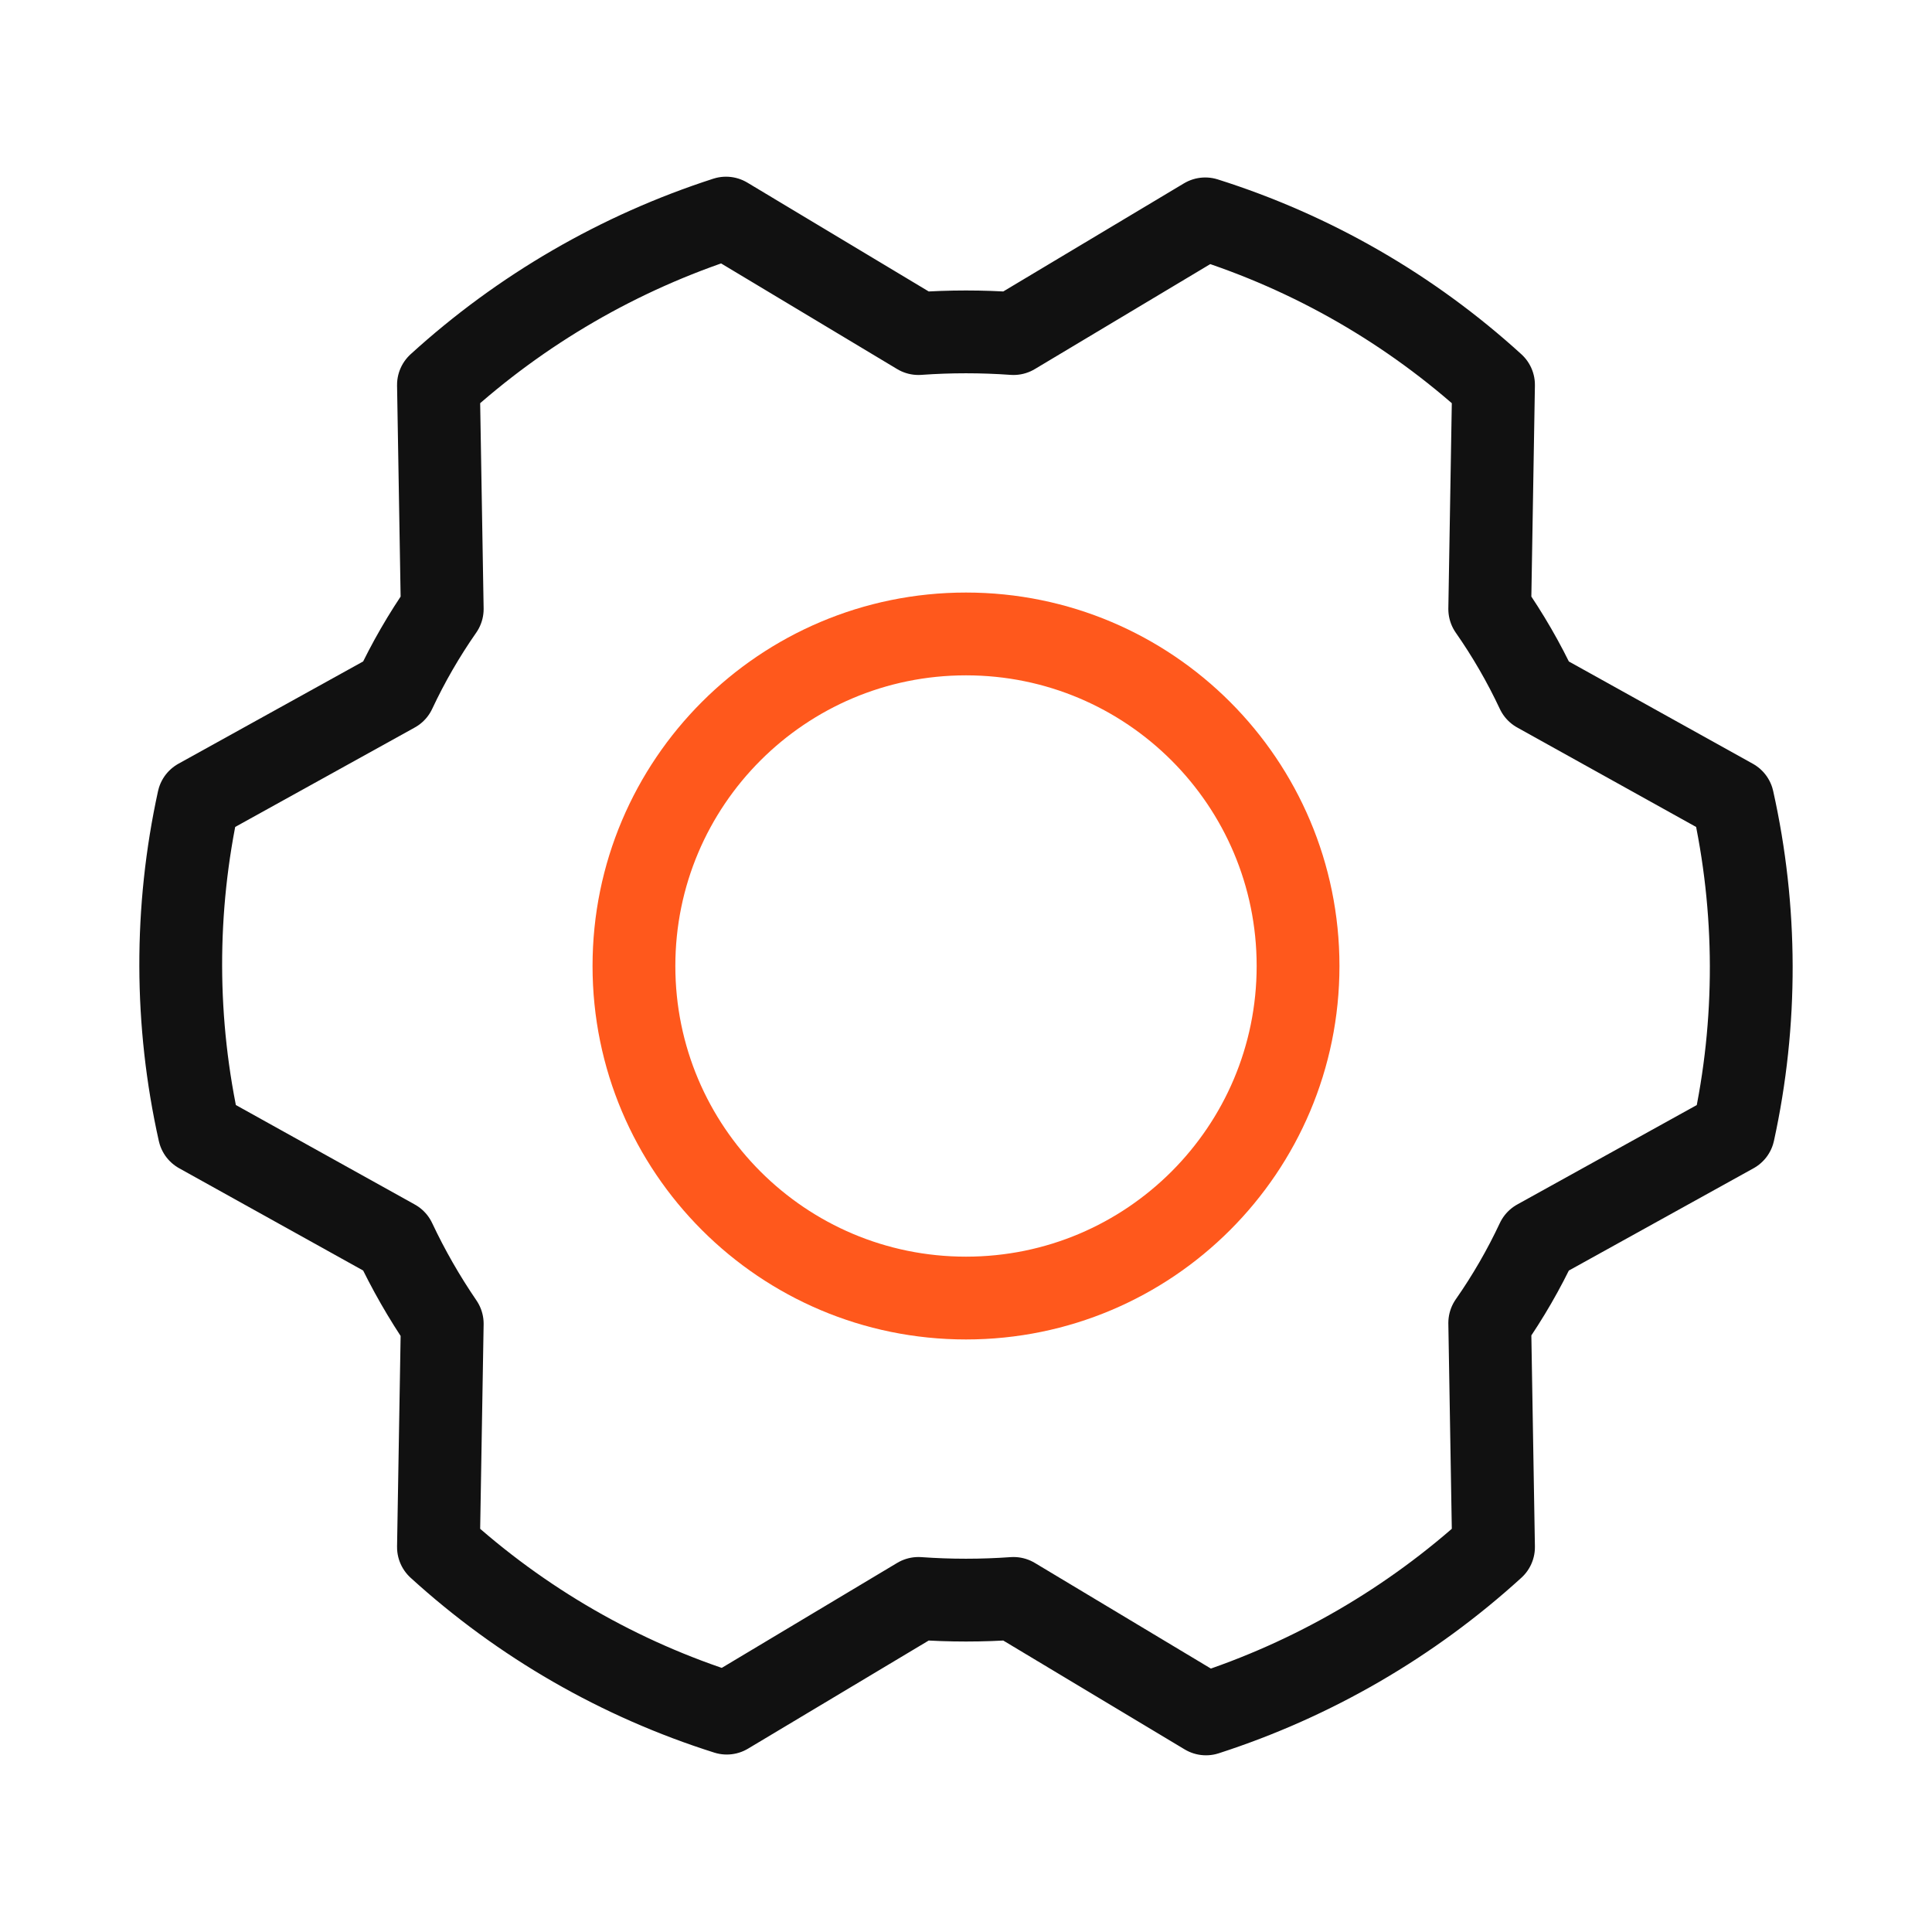
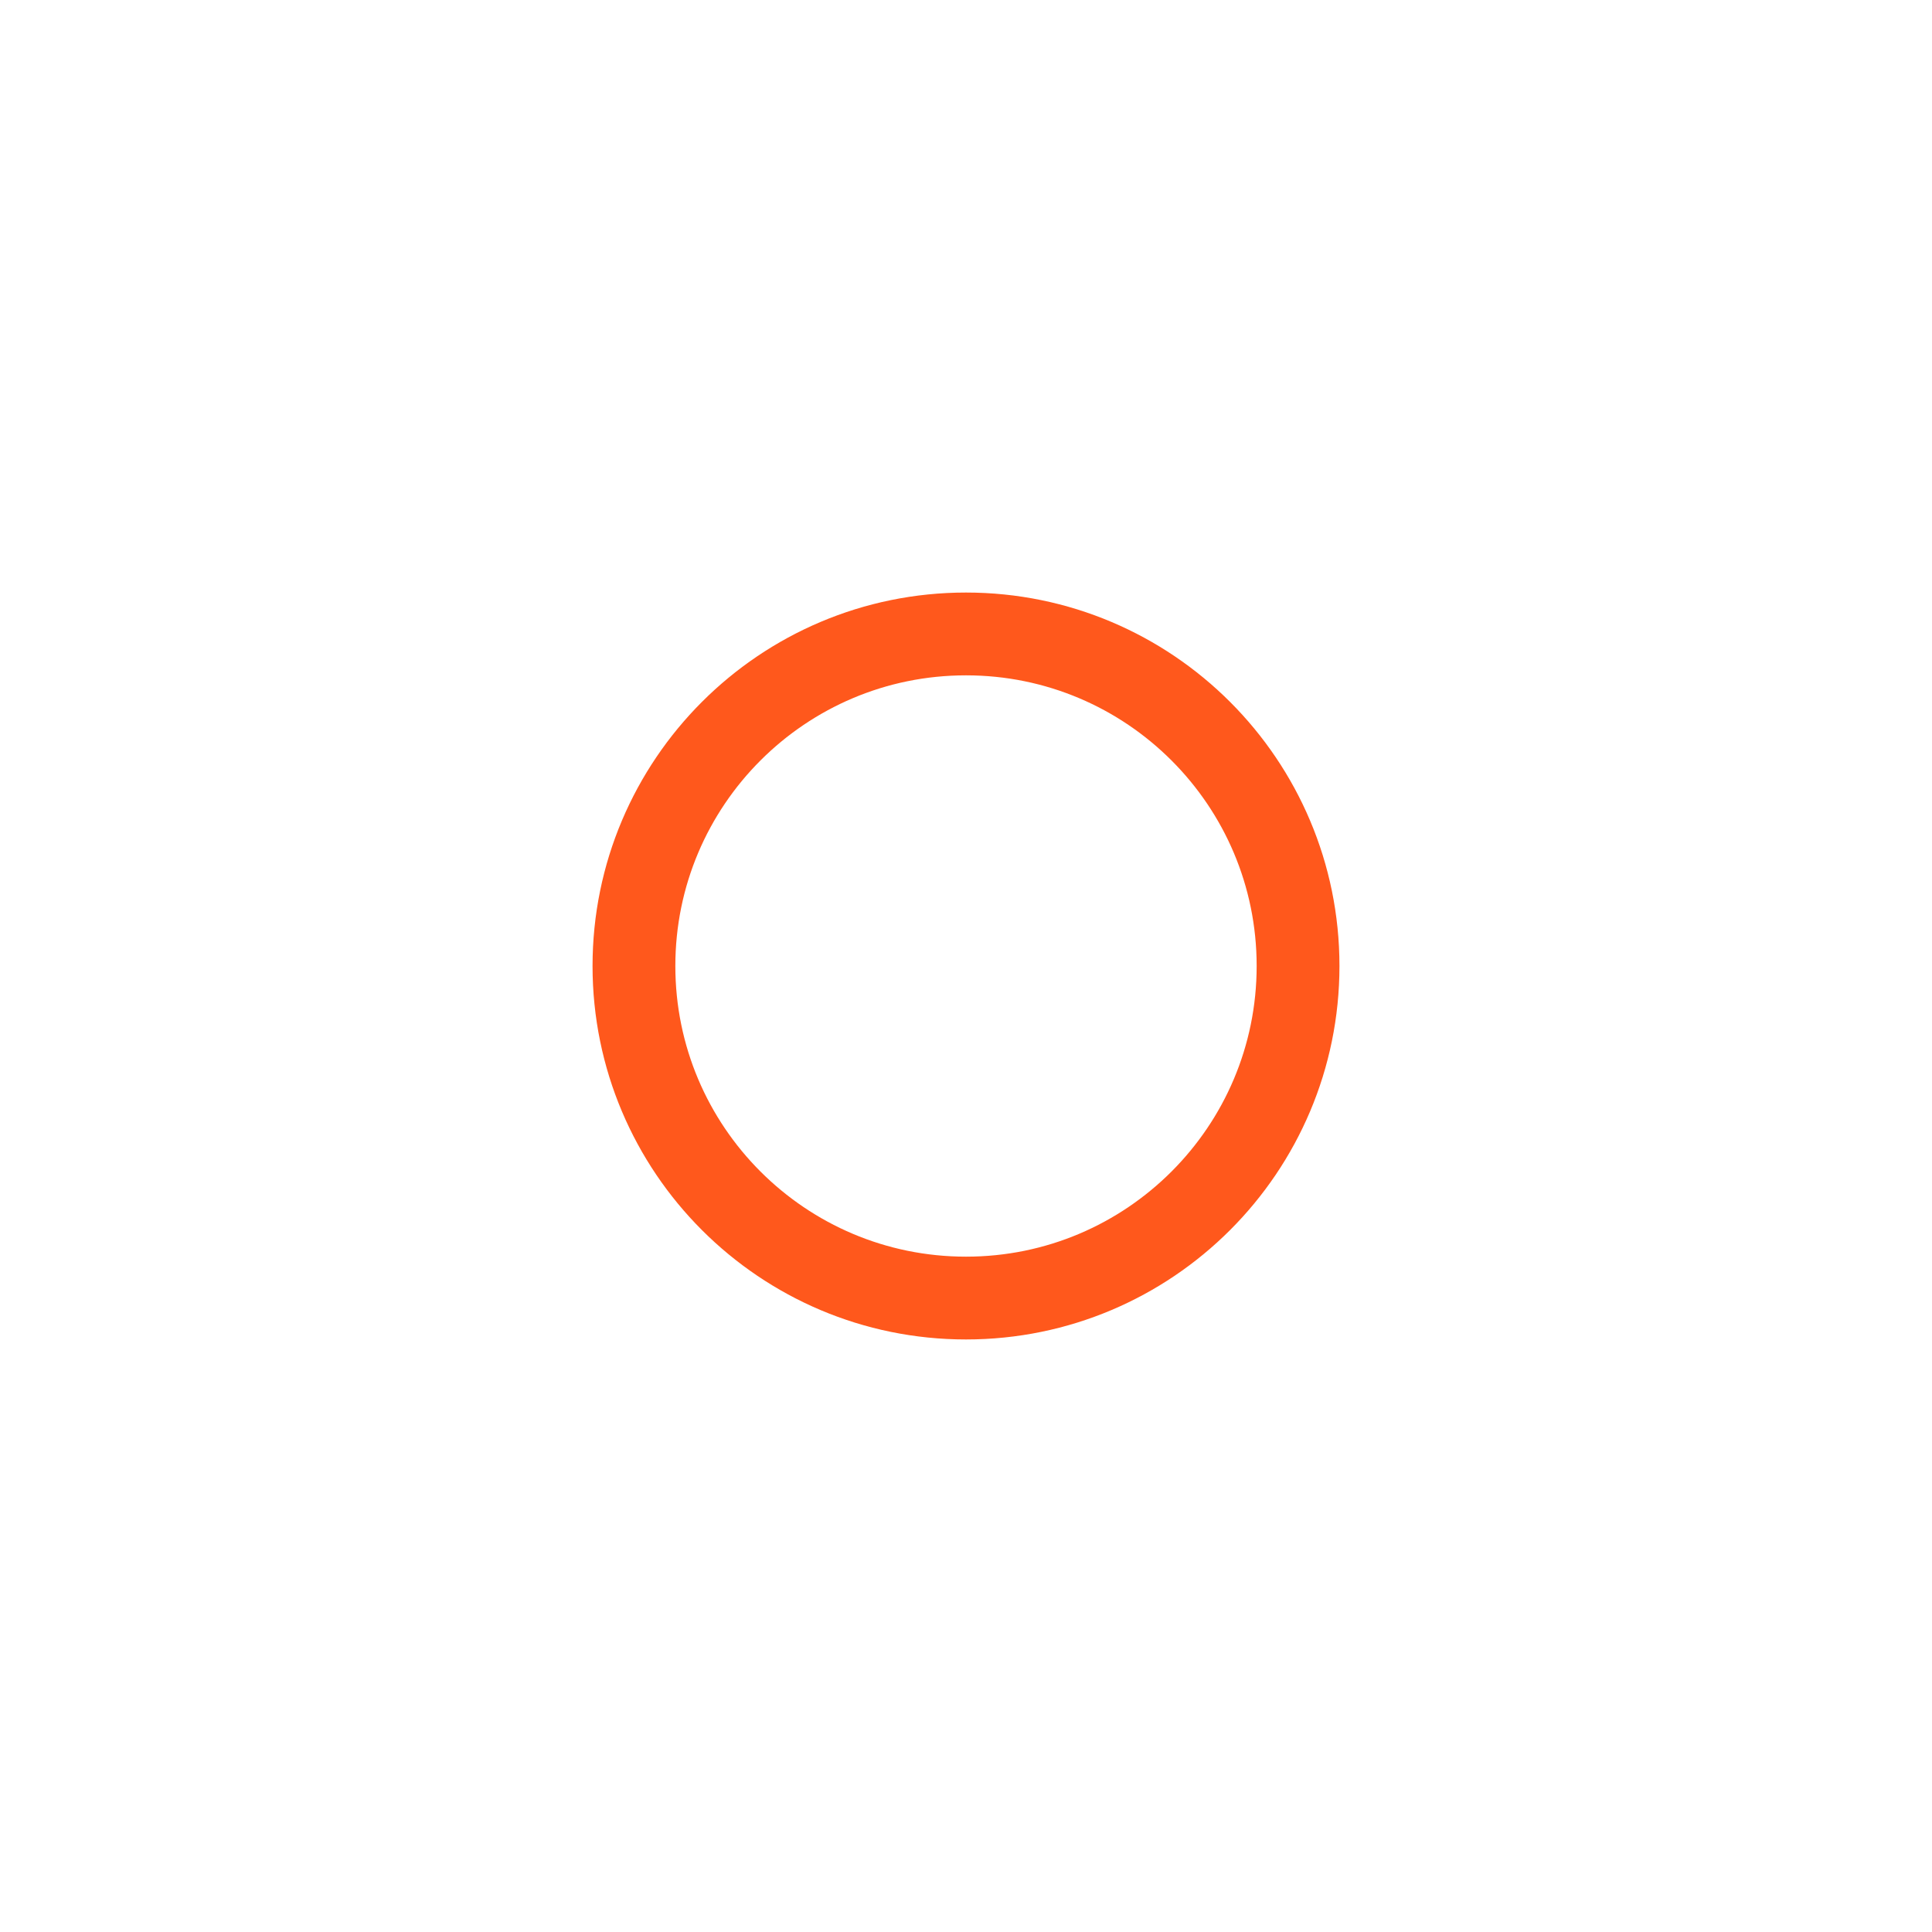
<svg xmlns="http://www.w3.org/2000/svg" width="70" height="70" viewBox="0 0 70 70" fill="none">
  <path d="M35 47.031C41.645 47.031 47.031 41.645 47.031 35C47.031 28.355 41.645 22.969 35 22.969C28.355 22.969 22.969 28.355 22.969 35C22.969 41.645 28.355 47.031 35 47.031Z" stroke="#FF581C" stroke-width="3" stroke-linecap="round" stroke-linejoin="round" />
-   <path d="M53.976 22.066C54.635 23.009 55.211 24.006 55.699 25.047L62.781 28.984C63.665 32.945 63.675 37.051 62.808 41.016L55.699 44.953C55.211 45.994 54.635 46.991 53.976 47.934L54.113 56.055C51.112 58.79 47.559 60.85 43.695 62.098L36.722 57.914C35.575 57.996 34.424 57.996 33.277 57.914L26.332 62.07C22.455 60.846 18.891 58.793 15.886 56.055L16.023 47.961C15.37 47.005 14.794 46 14.301 44.953L7.219 41.016C6.334 37.055 6.325 32.949 7.191 28.984L14.301 25.047C14.789 24.006 15.365 23.009 16.023 22.066L15.886 13.945C18.888 11.21 22.44 9.15 26.305 7.902L33.277 12.086C34.424 12.004 35.575 12.004 36.722 12.086L43.668 7.93C47.544 9.154 51.108 11.207 54.113 13.945L53.976 22.066Z" stroke="#111111" stroke-width="3" stroke-linecap="round" stroke-linejoin="round" />
</svg>